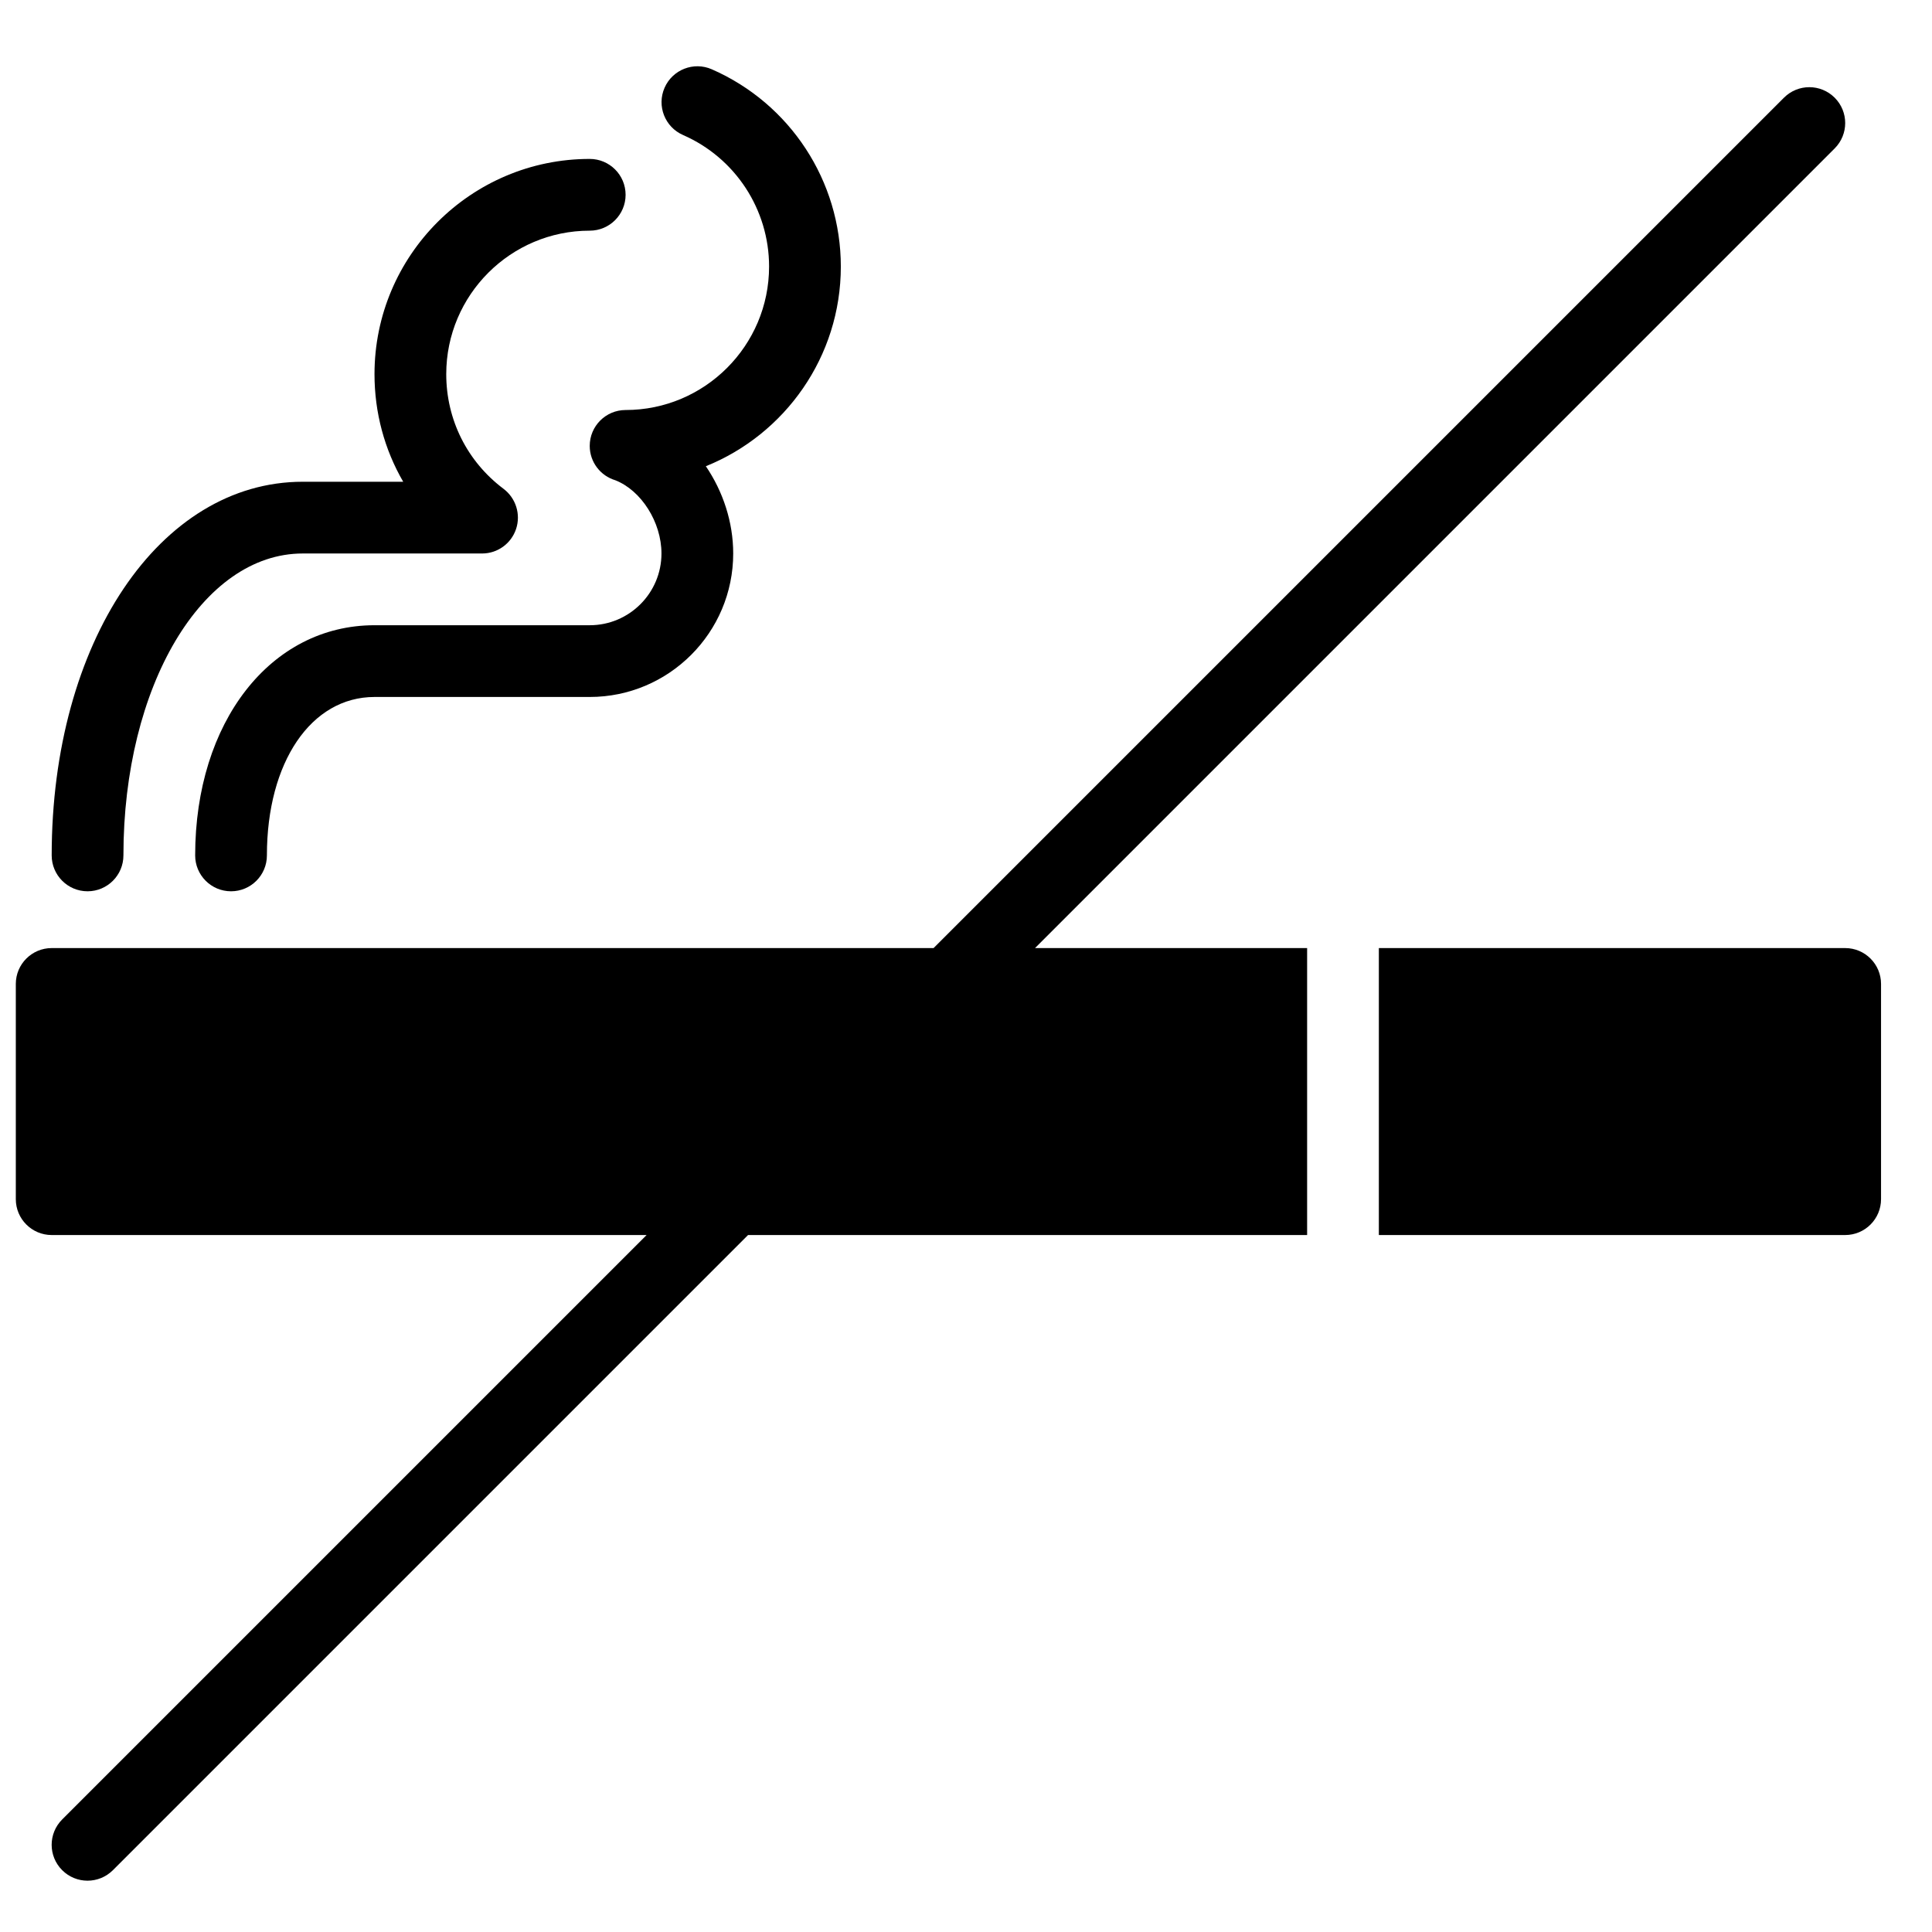
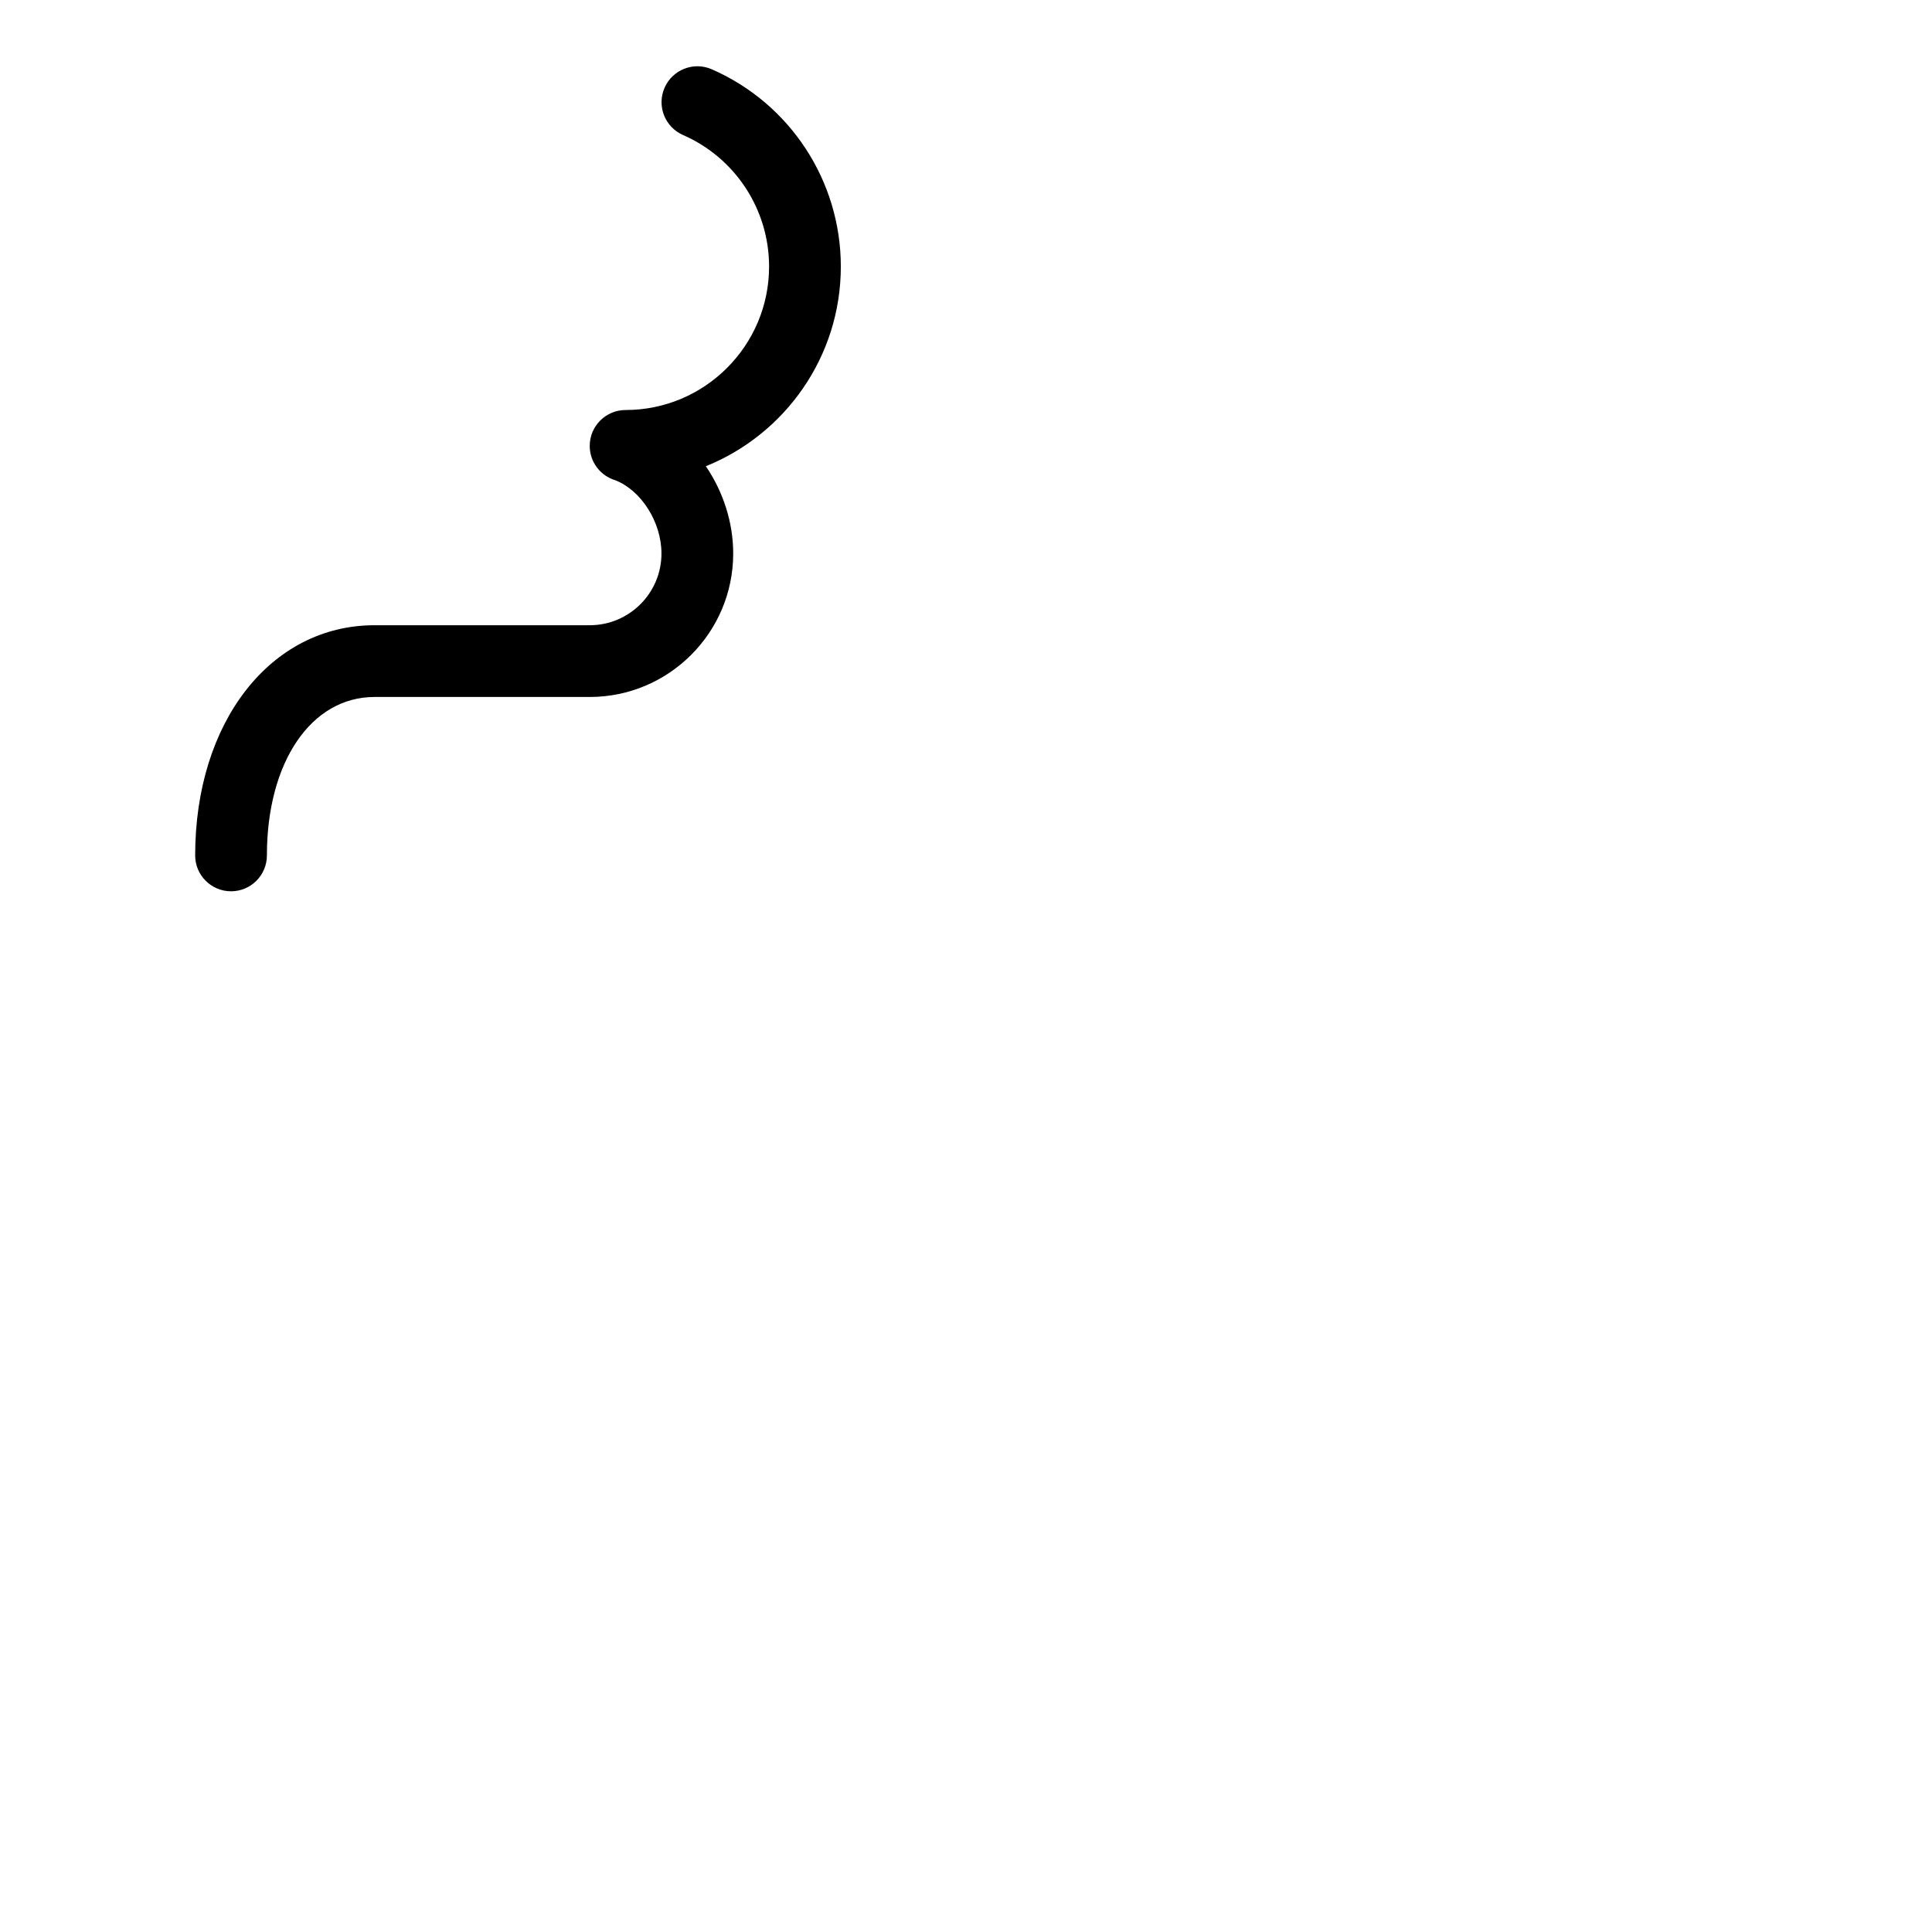
<svg xmlns="http://www.w3.org/2000/svg" width="800px" height="800px" version="1.1" viewBox="144 144 512 512">
  <defs>
    <clipPath id="a">
-       <path d="m148.09 167h484.91v476h-484.91z" />
-     </clipPath>
+       </clipPath>
  </defs>
-   <path d="m167.2 380.2c5.25 0 9.508-4.262 9.508-9.508 0-44.867 20.875-80.012 47.527-80.012h47.531c4.086 0 7.707-2.621 9-6.5 1.293-3.879-0.055-8.164-3.316-10.629-9.648-7.25-15.191-18.336-15.191-30.398 0-20.969 17.055-38.023 38.023-38.023 5.25 0 9.508-4.258 9.508-9.508 0-5.246-4.258-9.504-9.508-9.504-31.453 0-57.035 25.582-57.035 57.035 0 10.219 2.652 19.973 7.606 28.516h-26.617c-37.938 0-66.539 42.578-66.539 99.023 0 5.246 4.258 9.508 9.504 9.508" fill-rule="evenodd" />
  <path d="m325.01 179.78c13.859 6.062 22.805 19.742 22.805 34.855 0 20.973-17.062 38.023-38.023 38.023h-0.027c-5.238 0.02-9.48 4.269-9.48 9.508 0 4.305 2.863 7.938 6.781 9.105 6.891 2.711 12.23 11.121 12.23 19.41 0 10.488-8.523 19.012-19.012 19.012h-57.031c-27.539 0-47.531 25.656-47.531 61 0 5.246 4.258 9.508 9.508 9.508 5.246 0 9.504-4.262 9.504-9.508 0-24.723 11.723-41.988 28.52-41.988h57.031c20.961 0 38.023-17.051 38.023-38.023 0-8.316-2.699-16.434-7.25-23.125 20.949-8.441 35.77-28.984 35.77-52.922 0-22.668-13.422-43.184-34.191-52.27-4.812-2.113-10.418 0.086-12.52 4.894-2.109 4.809 0.086 10.418 4.894 12.52" fill-rule="evenodd" />
  <g clip-path="url(#a)">
    <path d="m630.21 183.33c3.715-3.719 3.715-9.723 0-13.441-3.719-3.715-9.727-3.715-13.441 0l-225.36 225.36h-233.71c-5.246 0-9.508 4.258-9.508 9.504v57.035c0 5.25 4.262 9.508 9.508 9.508h157.66l-154.88 154.88c-3.719 3.715-3.719 9.723 0 13.441 1.852 1.852 4.285 2.785 6.719 2.785s4.867-0.934 6.723-2.785l168.32-168.32h148.16v-76.047h-72.109z" fill-rule="evenodd" />
  </g>
-   <path d="m632.99 395.25h-123.58v76.047h123.58c5.246 0 9.504-4.258 9.504-9.508v-57.035c0-5.246-4.258-9.504-9.504-9.504" fill-rule="evenodd" />
</svg>